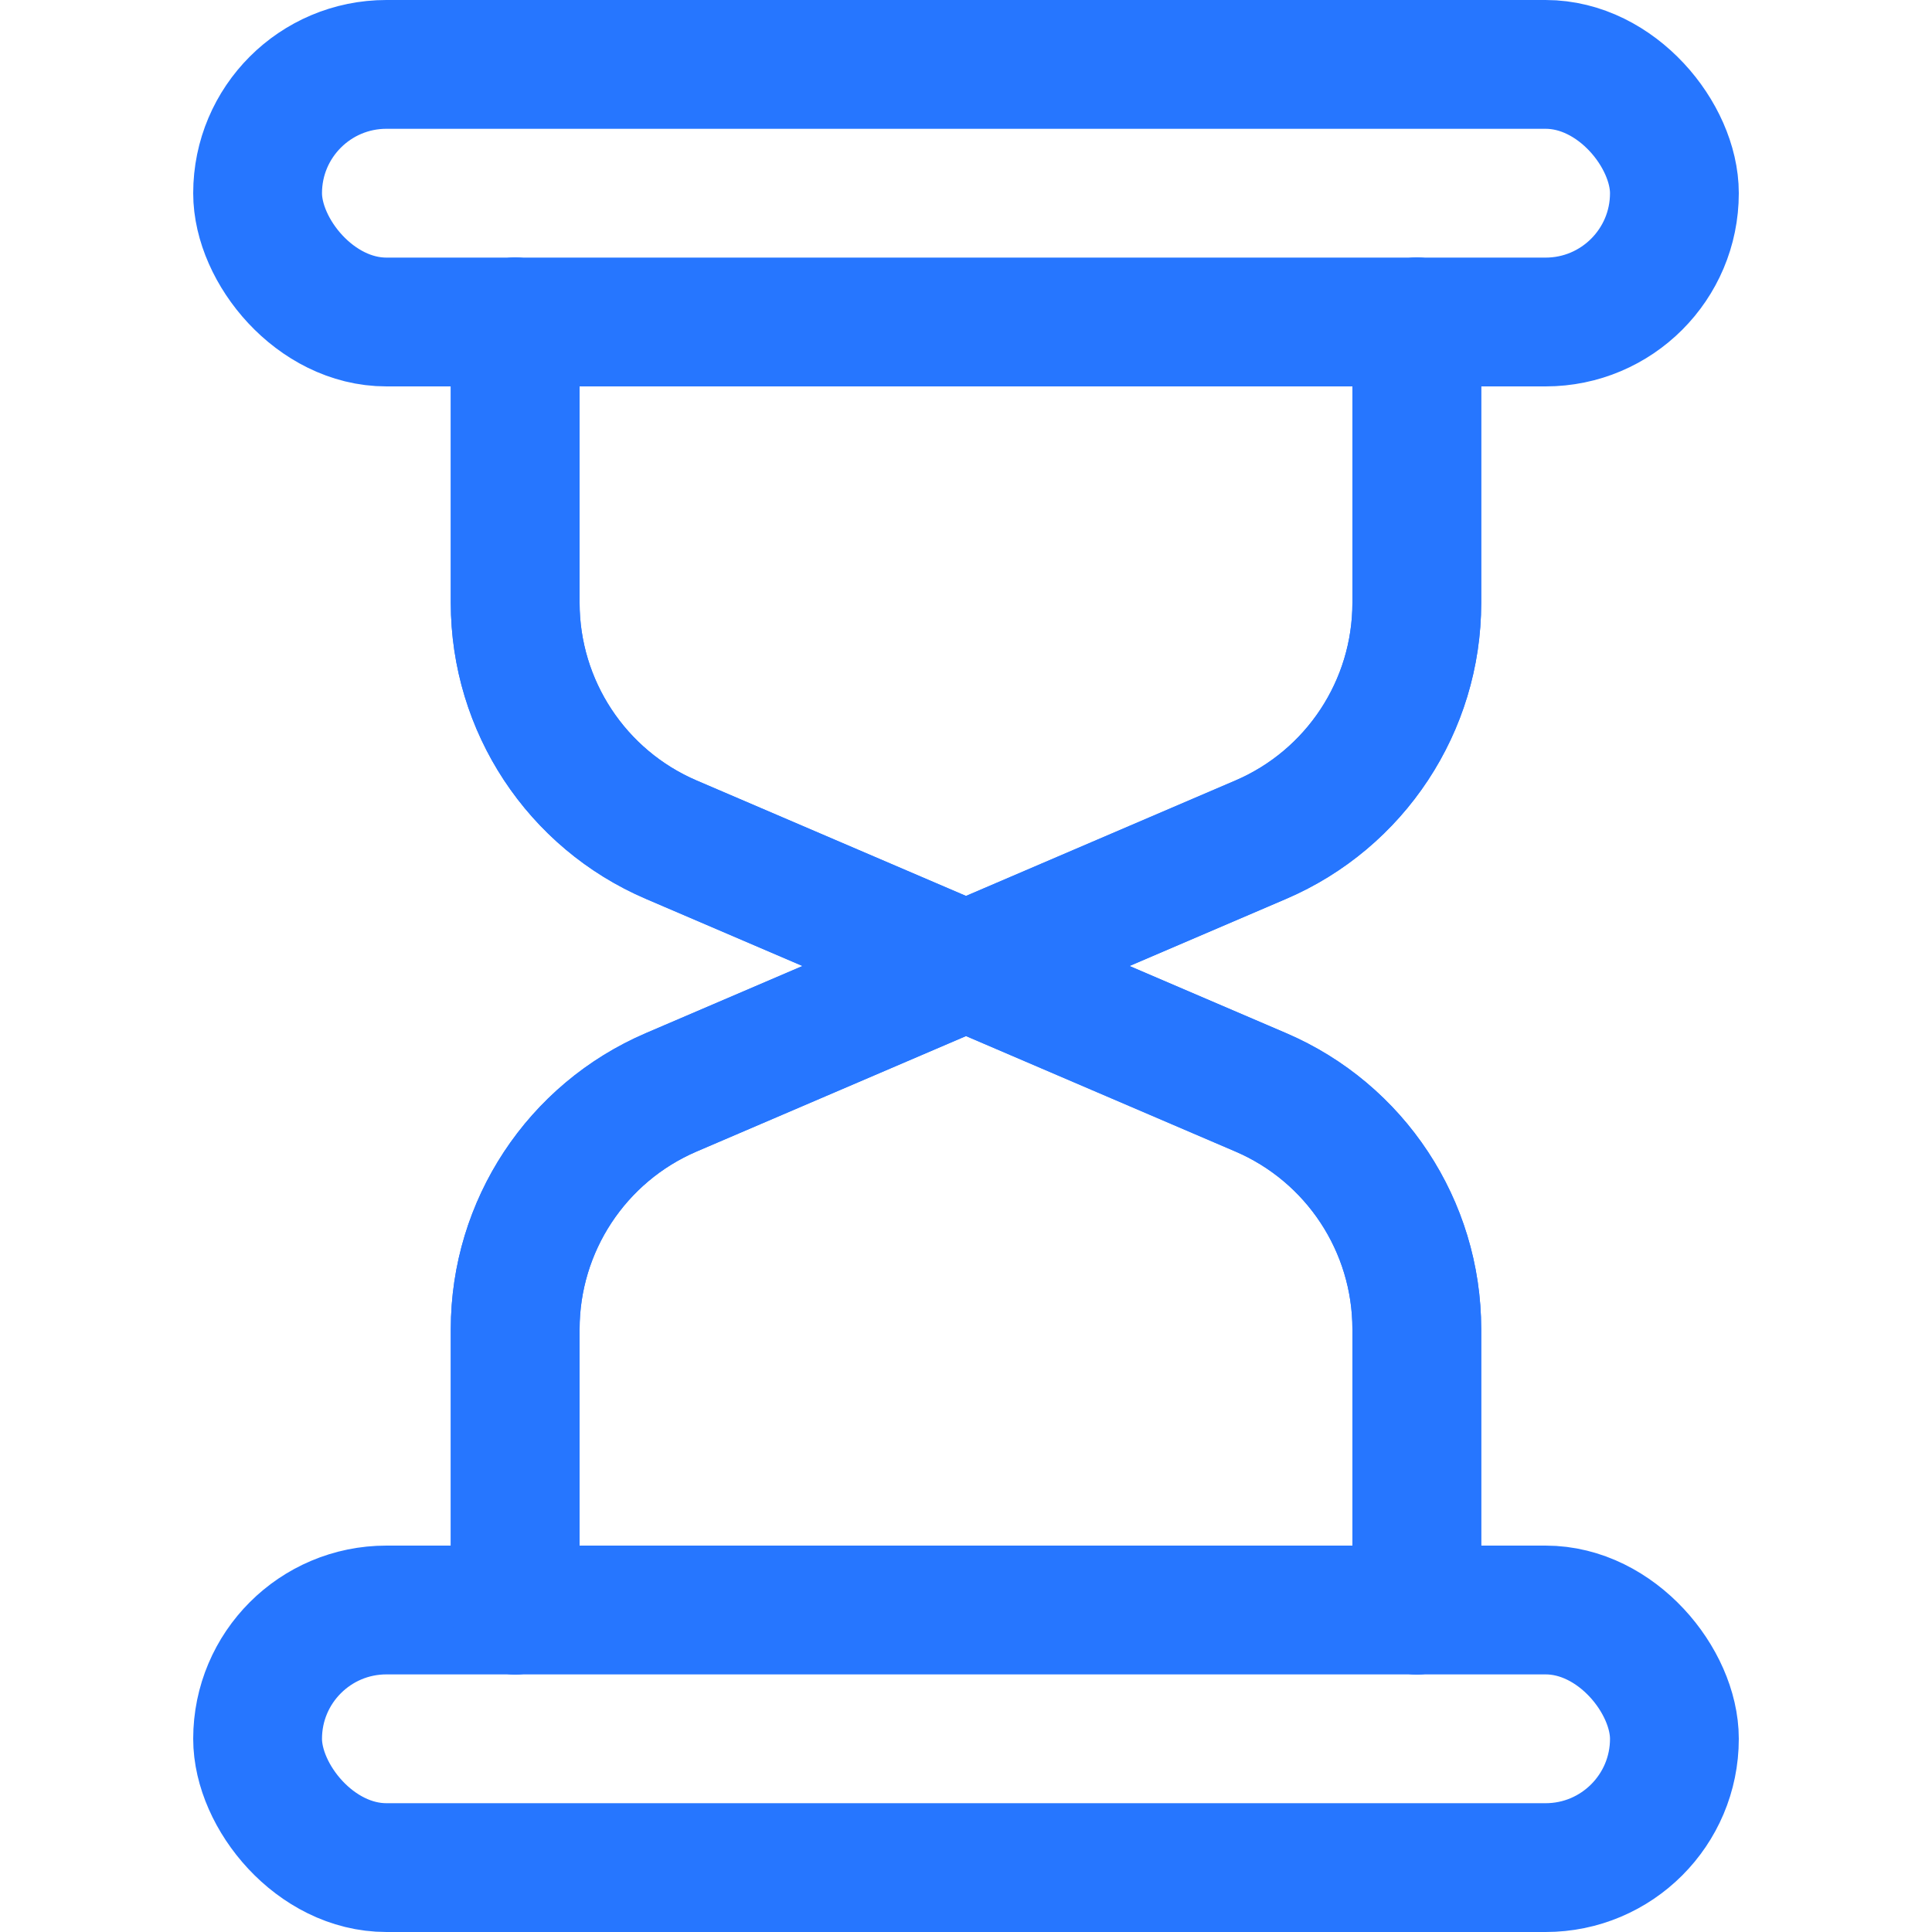
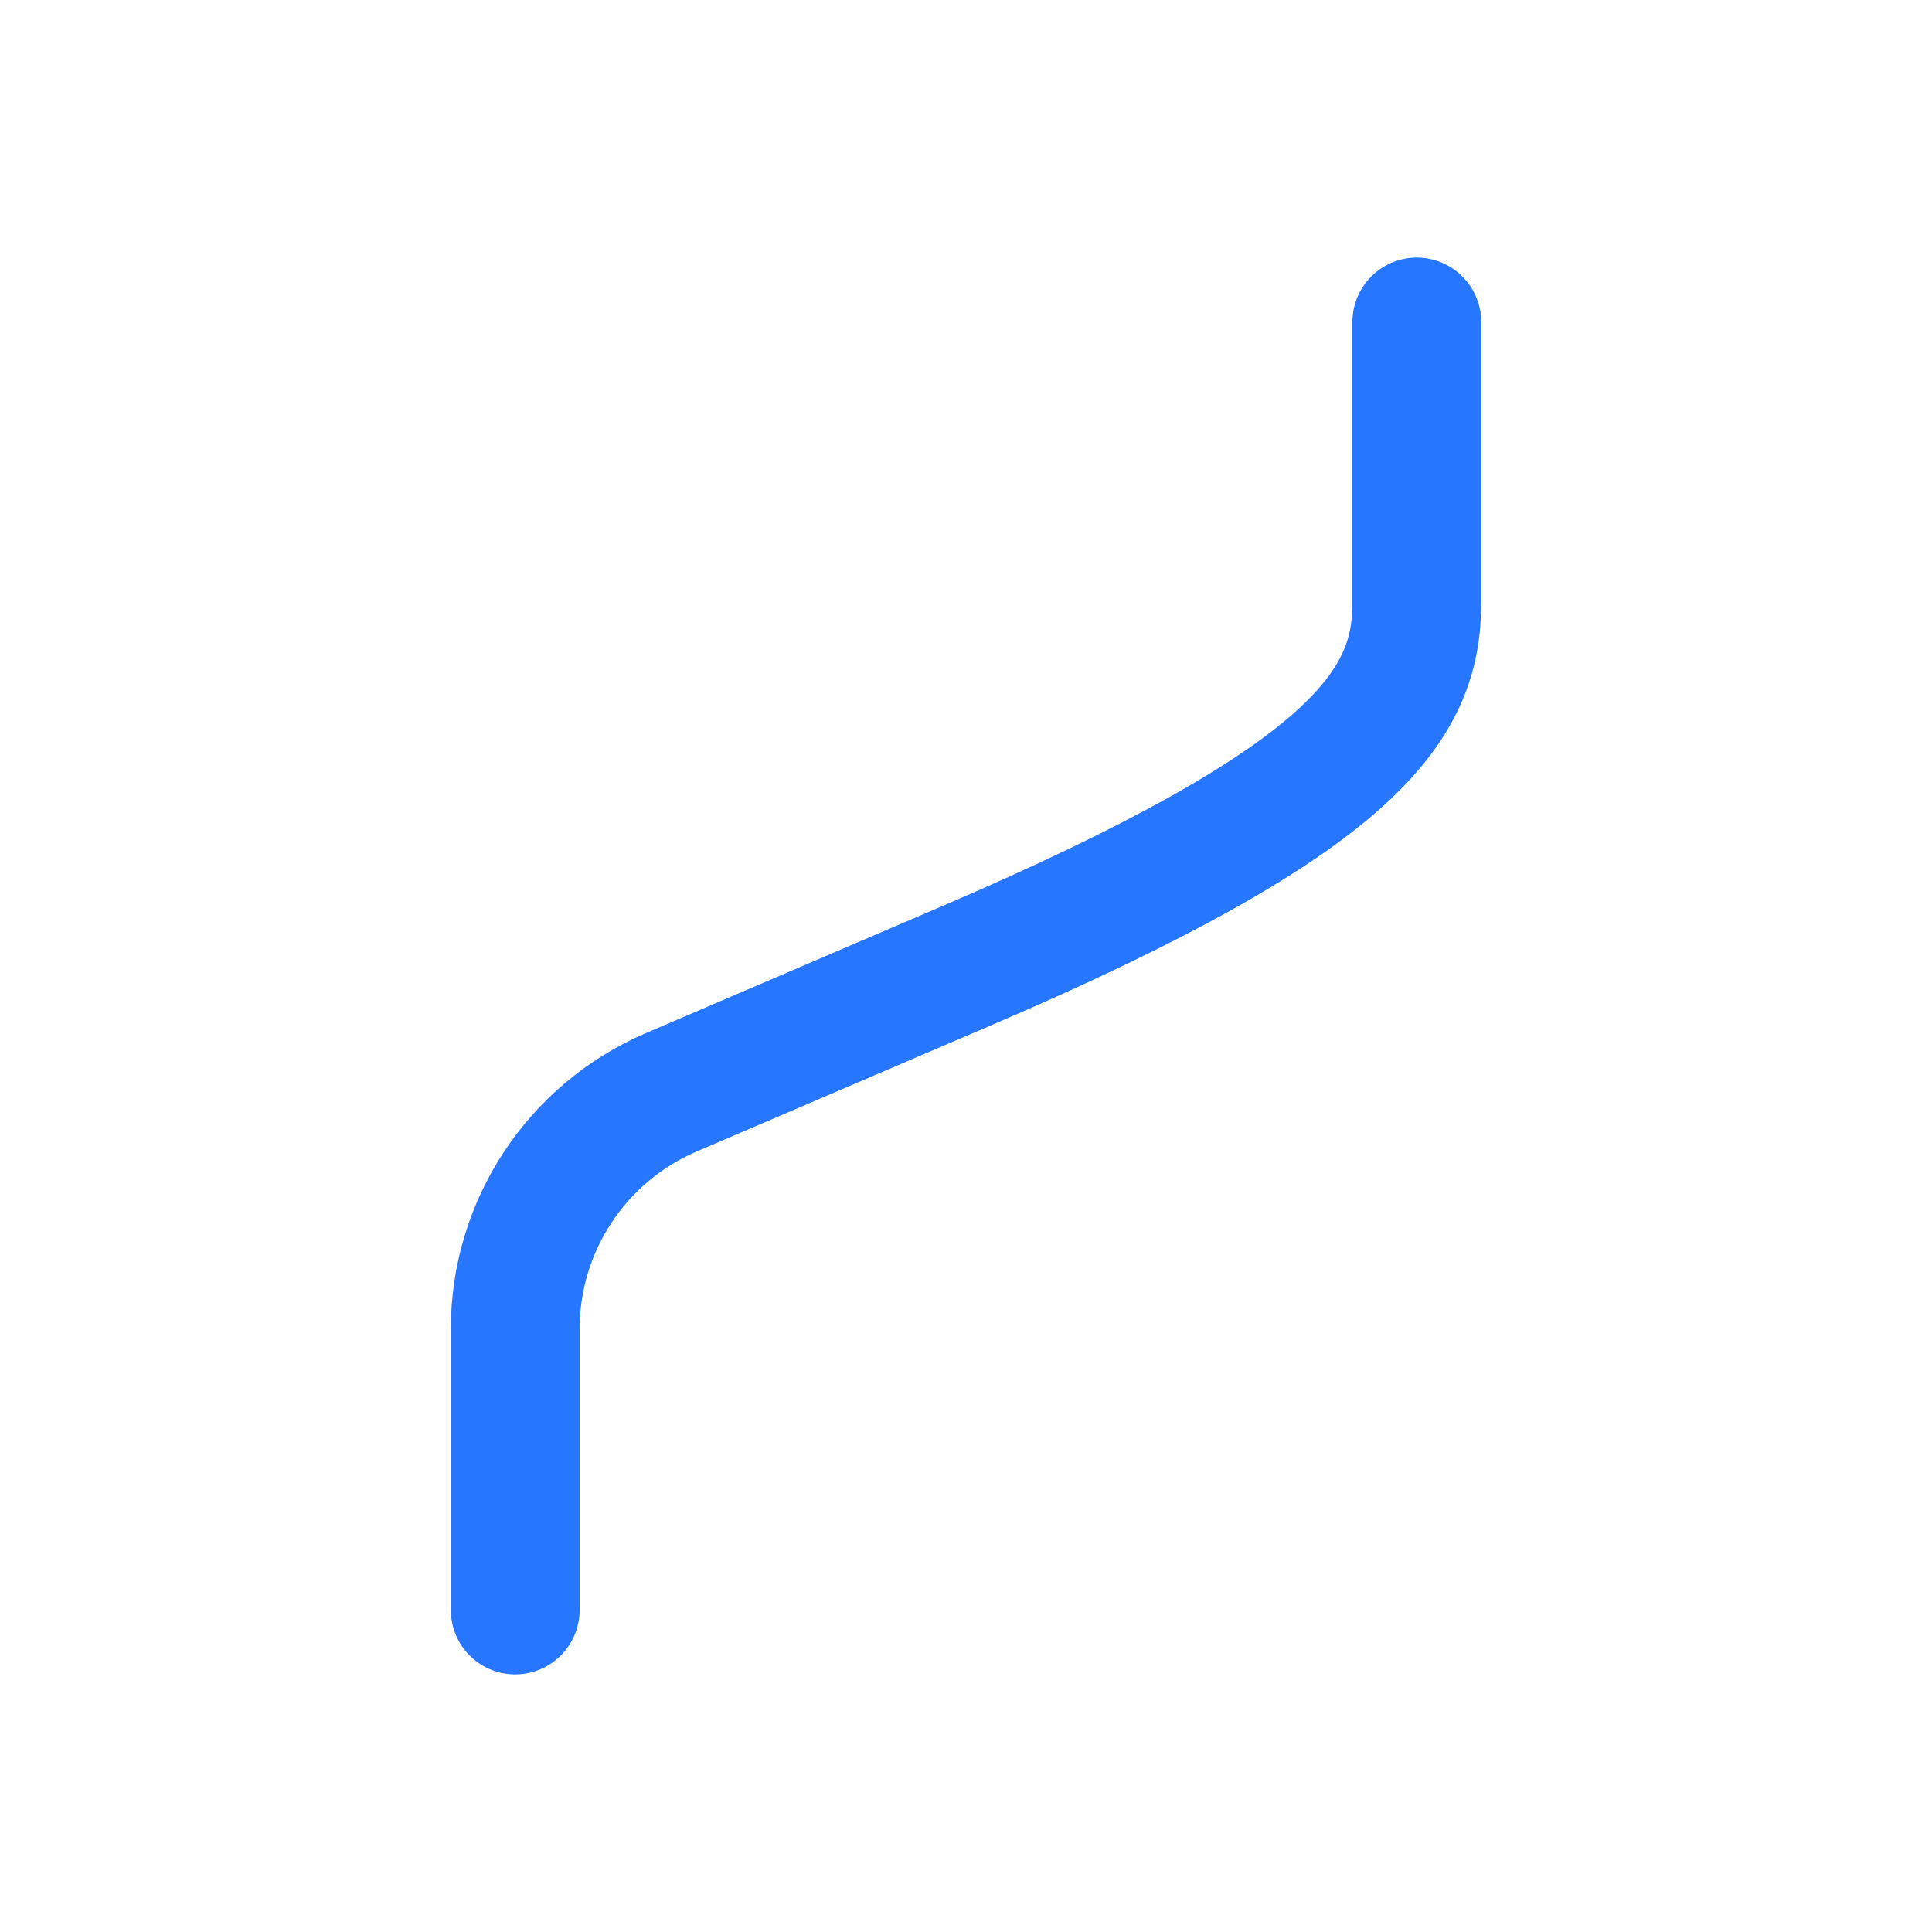
<svg xmlns="http://www.w3.org/2000/svg" width="30" height="30" viewBox="0 0 30 30">
  <g fill="none" fill-rule="evenodd">
    <g>
      <g>
        <g>
-           <path d="M0 0H30V30H0z" transform="translate(-220 -1488) translate(87 1242) translate(133 246)" />
          <g stroke="#2676FF" stroke-linecap="round" stroke-width="2" transform="translate(-220 -1488) translate(87 1242) translate(133 246) translate(4 1)">
-             <path d="M18 4v4.362c0 1.6-.954 3.047-2.424 3.677L11 14l-4.576-1.961C4.954 11.409 4 9.963 4 8.362V4h0M4 24v-4.362c0-1.6.954-3.047 2.424-3.677h0L11 14l4.576 1.961c1.47.63 2.424 2.076 2.424 3.677V24" />
-             <rect width="22" height="4" rx="2" />
-             <rect width="22" height="4" y="24" rx="2" />
-             <path d="M4 24v-4.362c0-1.6.954-3.047 2.424-3.677L11 14h0l4.576-1.961C17.046 11.409 18 9.963 18 8.362V4h0" />
-             <path d="M4 24v-4.362c0-1.6.954-3.047 2.424-3.677L11 14h0l4.576-1.961C17.046 11.409 18 9.963 18 8.362V4h0" transform="matrix(-1 0 0 1 22 0)" />
+             <path d="M4 24v-4.362c0-1.6.954-3.047 2.424-3.677L11 14h0C17.046 11.409 18 9.963 18 8.362V4h0" />
          </g>
        </g>
      </g>
    </g>
  </g>
</svg>